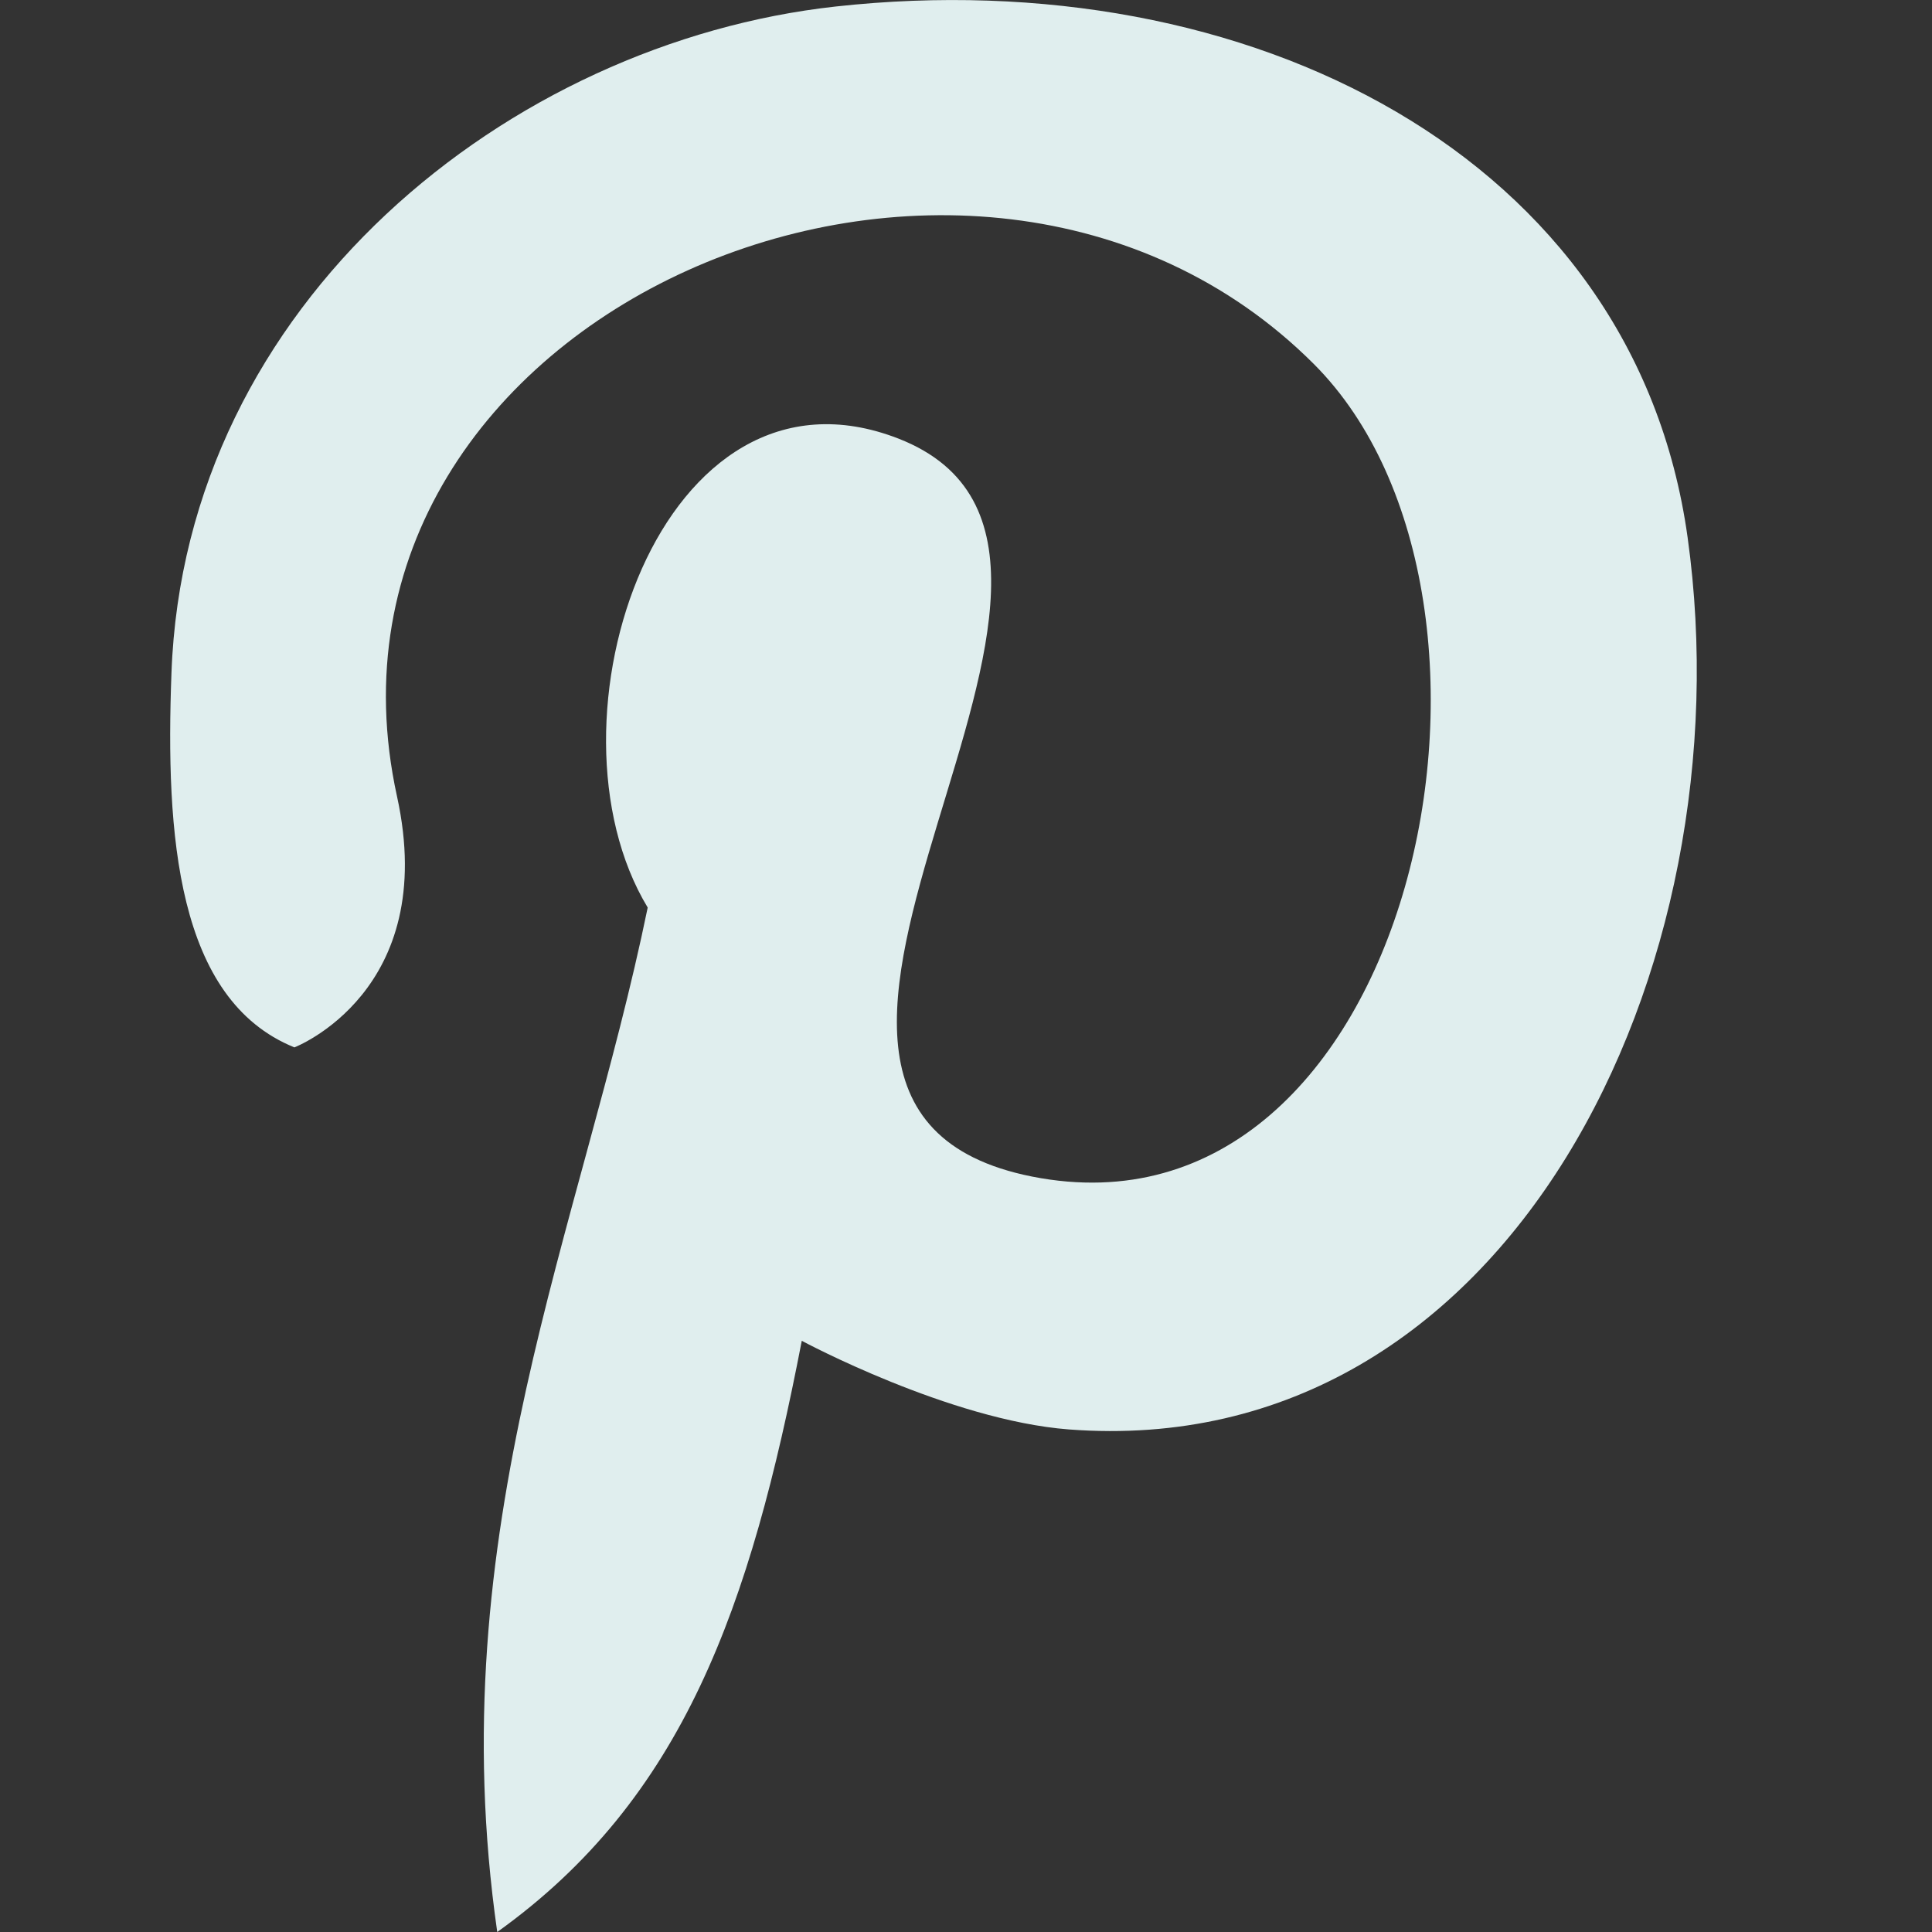
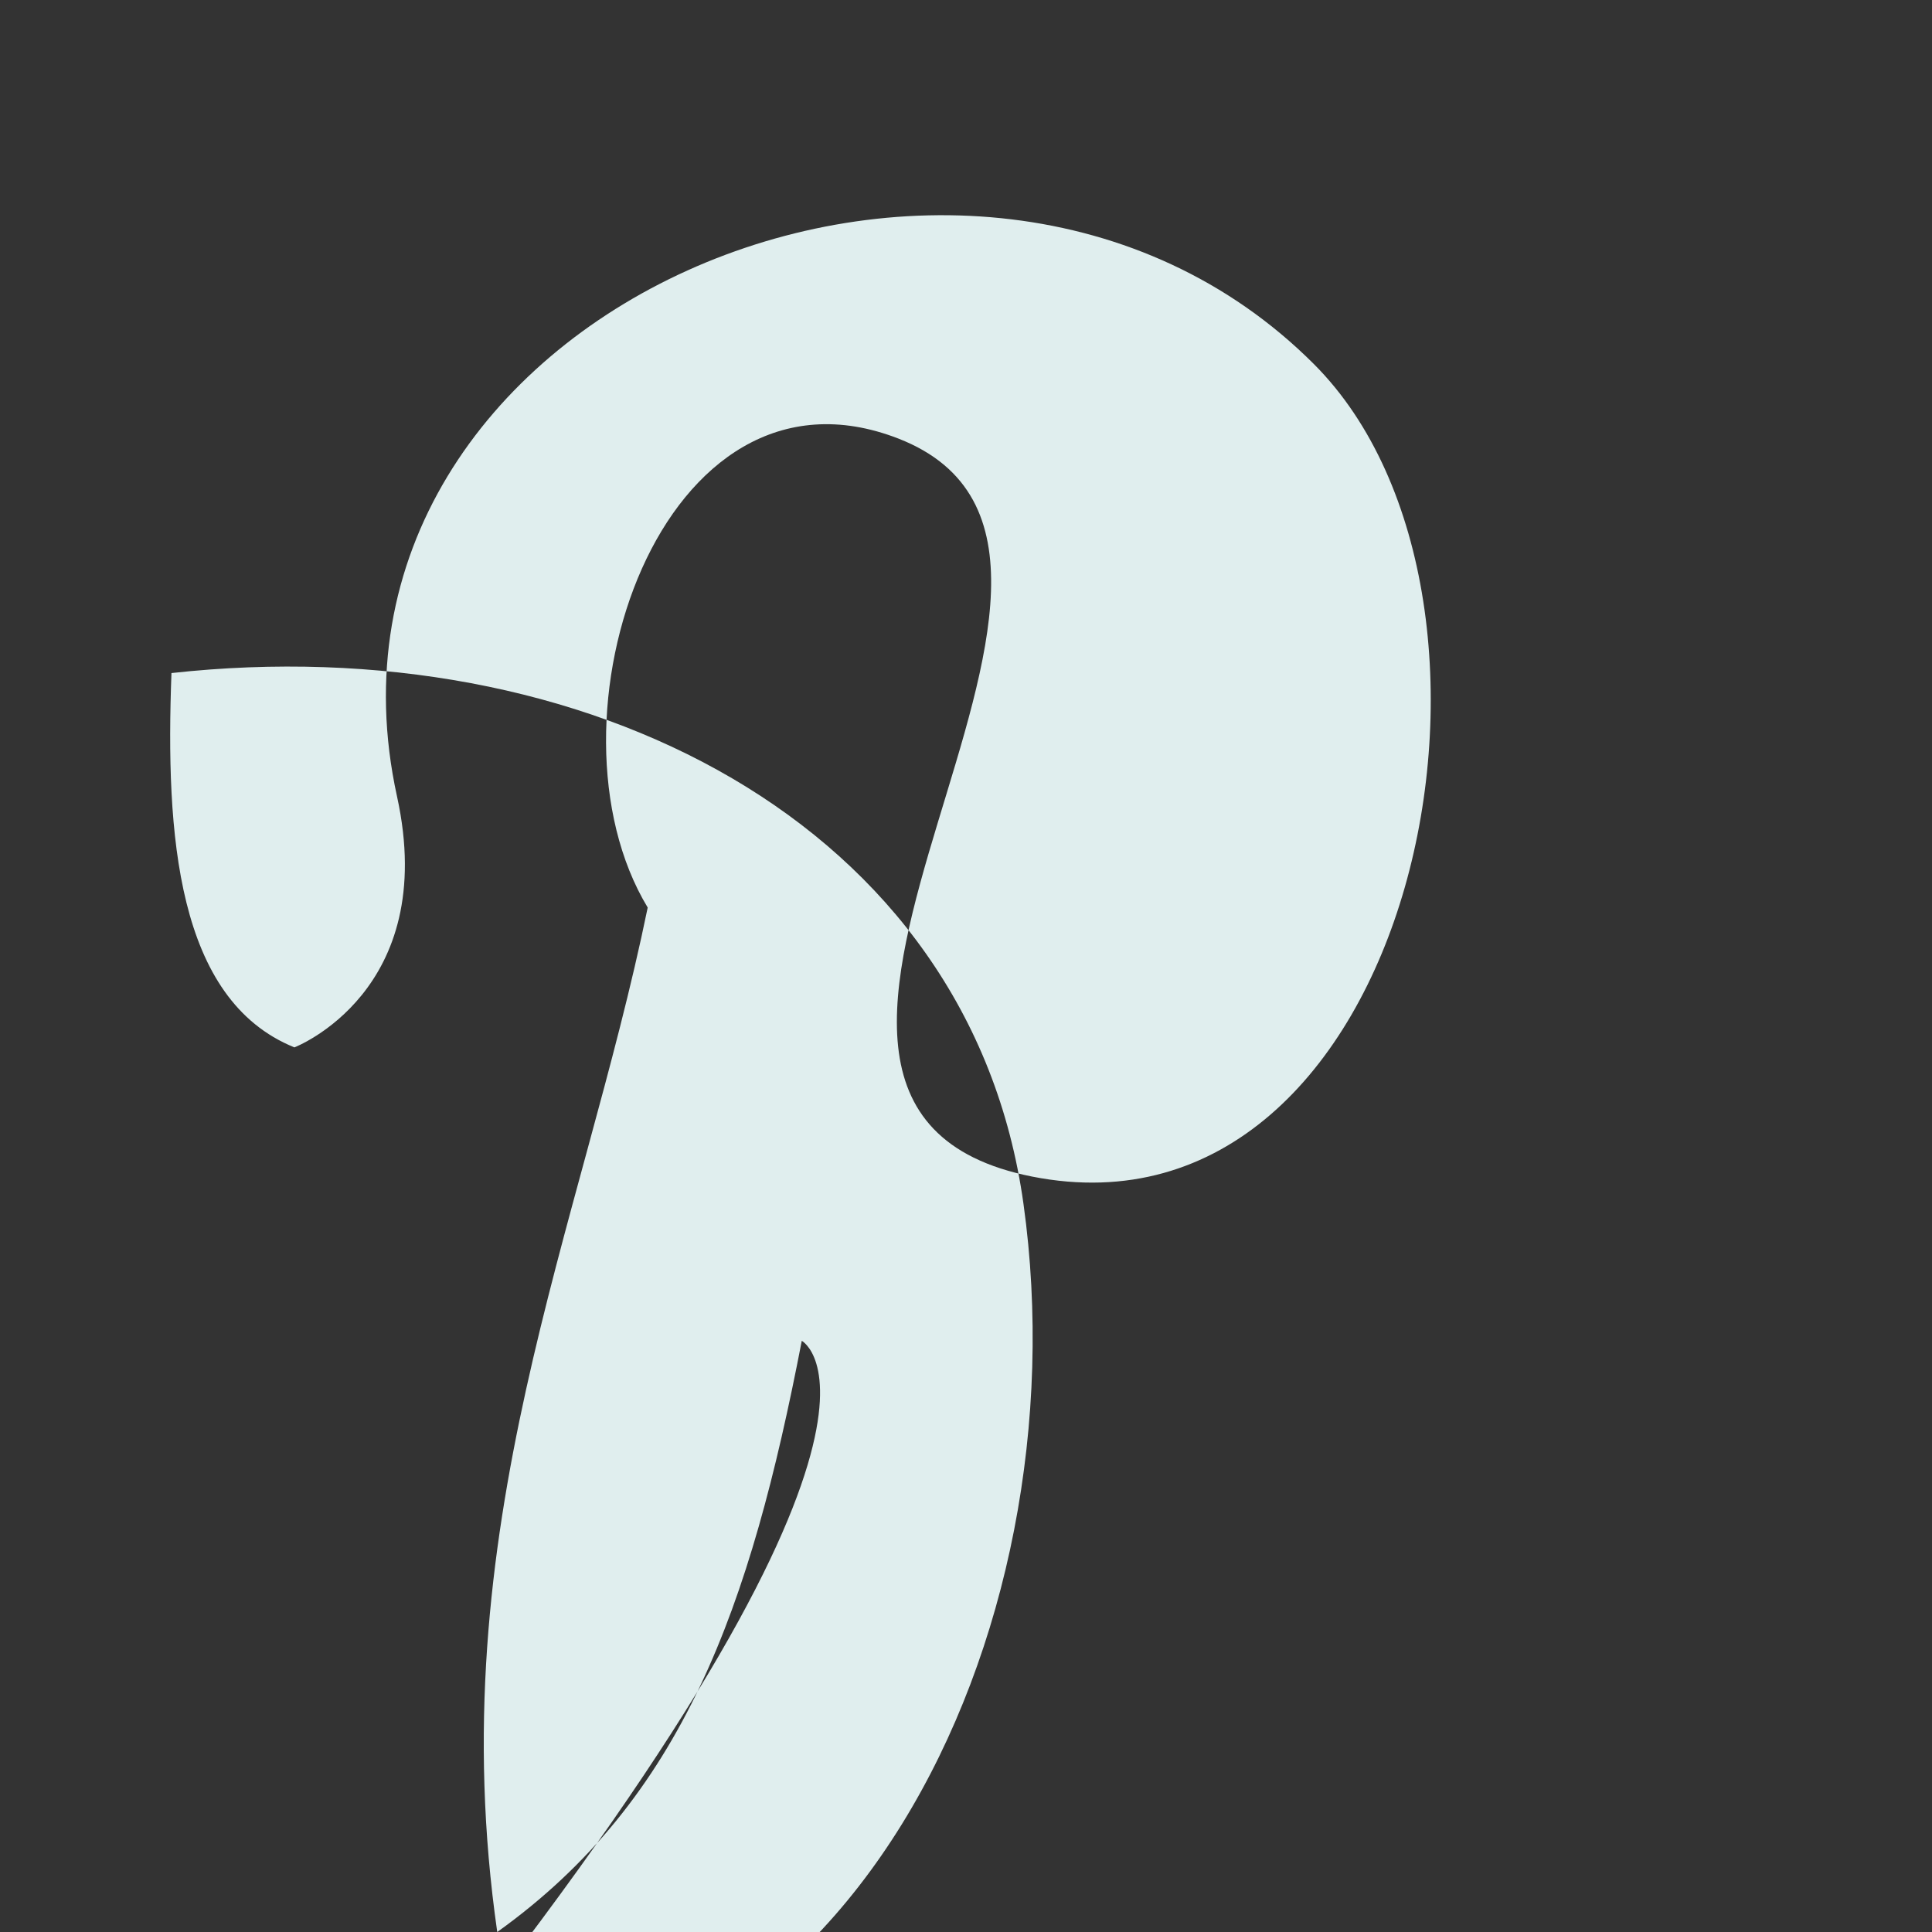
<svg xmlns="http://www.w3.org/2000/svg" version="1.1" id="Layer_1" x="0px" y="0px" viewBox="0 0 800 800" style="enable-background:new 0 0 800 800;" xml:space="preserve">
  <rect x="0" y="0" width="800" height="800" fill="#333333" stroke="none" />
  <style type="text/css">
	.st0{fill-rule:evenodd;clip-rule:evenodd;fill:#E0EEEE;}
</style>
-   <path class="st0" d="M332,555.2C310.7,665.4,283,744.8,205.9,800c-23.9-166.4,35-291.4,62.3-424.2c-46.6-77.1,5.6-232.4,103.8-194.2  c120.8,47.1-95.9,275.6,55.4,305.6C585.4,518.4,642,248.7,544,150.7C402.5,9.3,120.4,129.2,164.4,329.8  c17.7,80.8-42.5,103.9-42.5,103.9c-48.8-19.8-53.4-88.2-50.9-155C76.5,125.1,211,17.6,346,2.7c170.6-18.8,330.8,61.7,352.8,219.8  c24.9,178.4-73.7,383.3-256.2,369.4C393.2,588.1,332,555.2,332,555.2" />
+   <path class="st0" d="M332,555.2C310.7,665.4,283,744.8,205.9,800c-23.9-166.4,35-291.4,62.3-424.2c-46.6-77.1,5.6-232.4,103.8-194.2  c120.8,47.1-95.9,275.6,55.4,305.6C585.4,518.4,642,248.7,544,150.7C402.5,9.3,120.4,129.2,164.4,329.8  c17.7,80.8-42.5,103.9-42.5,103.9c-48.8-19.8-53.4-88.2-50.9-155c170.6-18.8,330.8,61.7,352.8,219.8  c24.9,178.4-73.7,383.3-256.2,369.4C393.2,588.1,332,555.2,332,555.2" />
</svg>